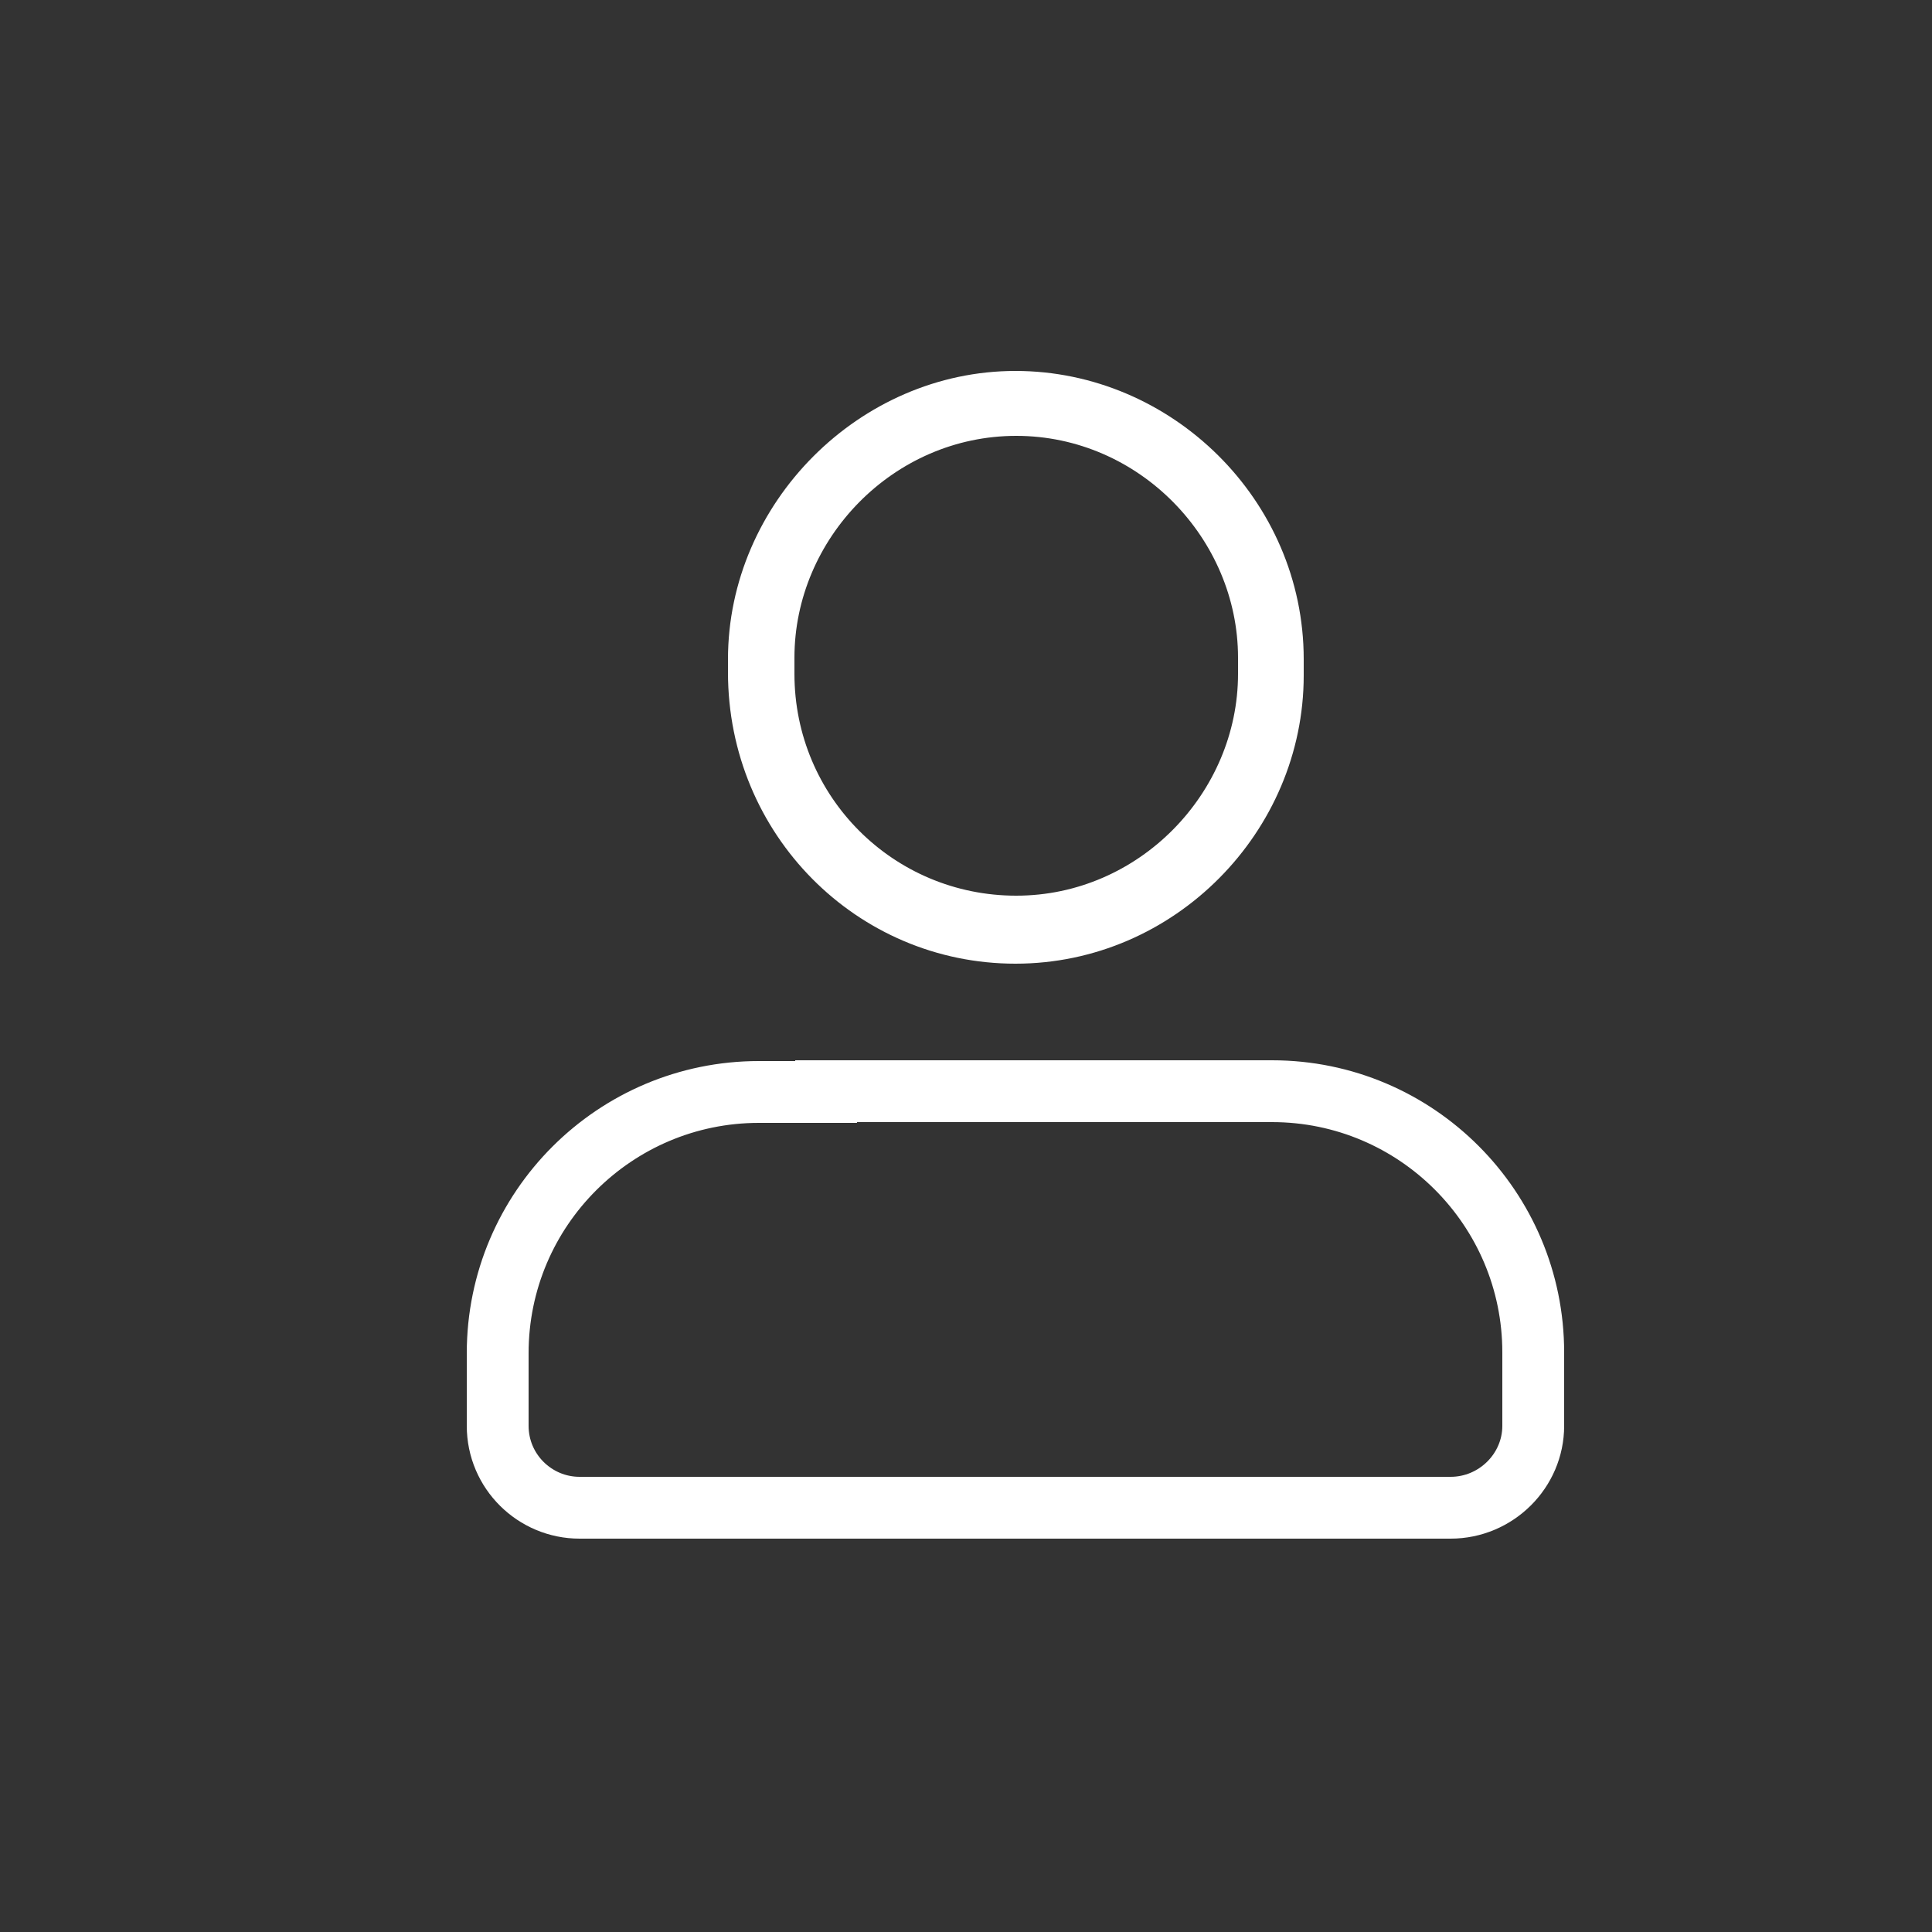
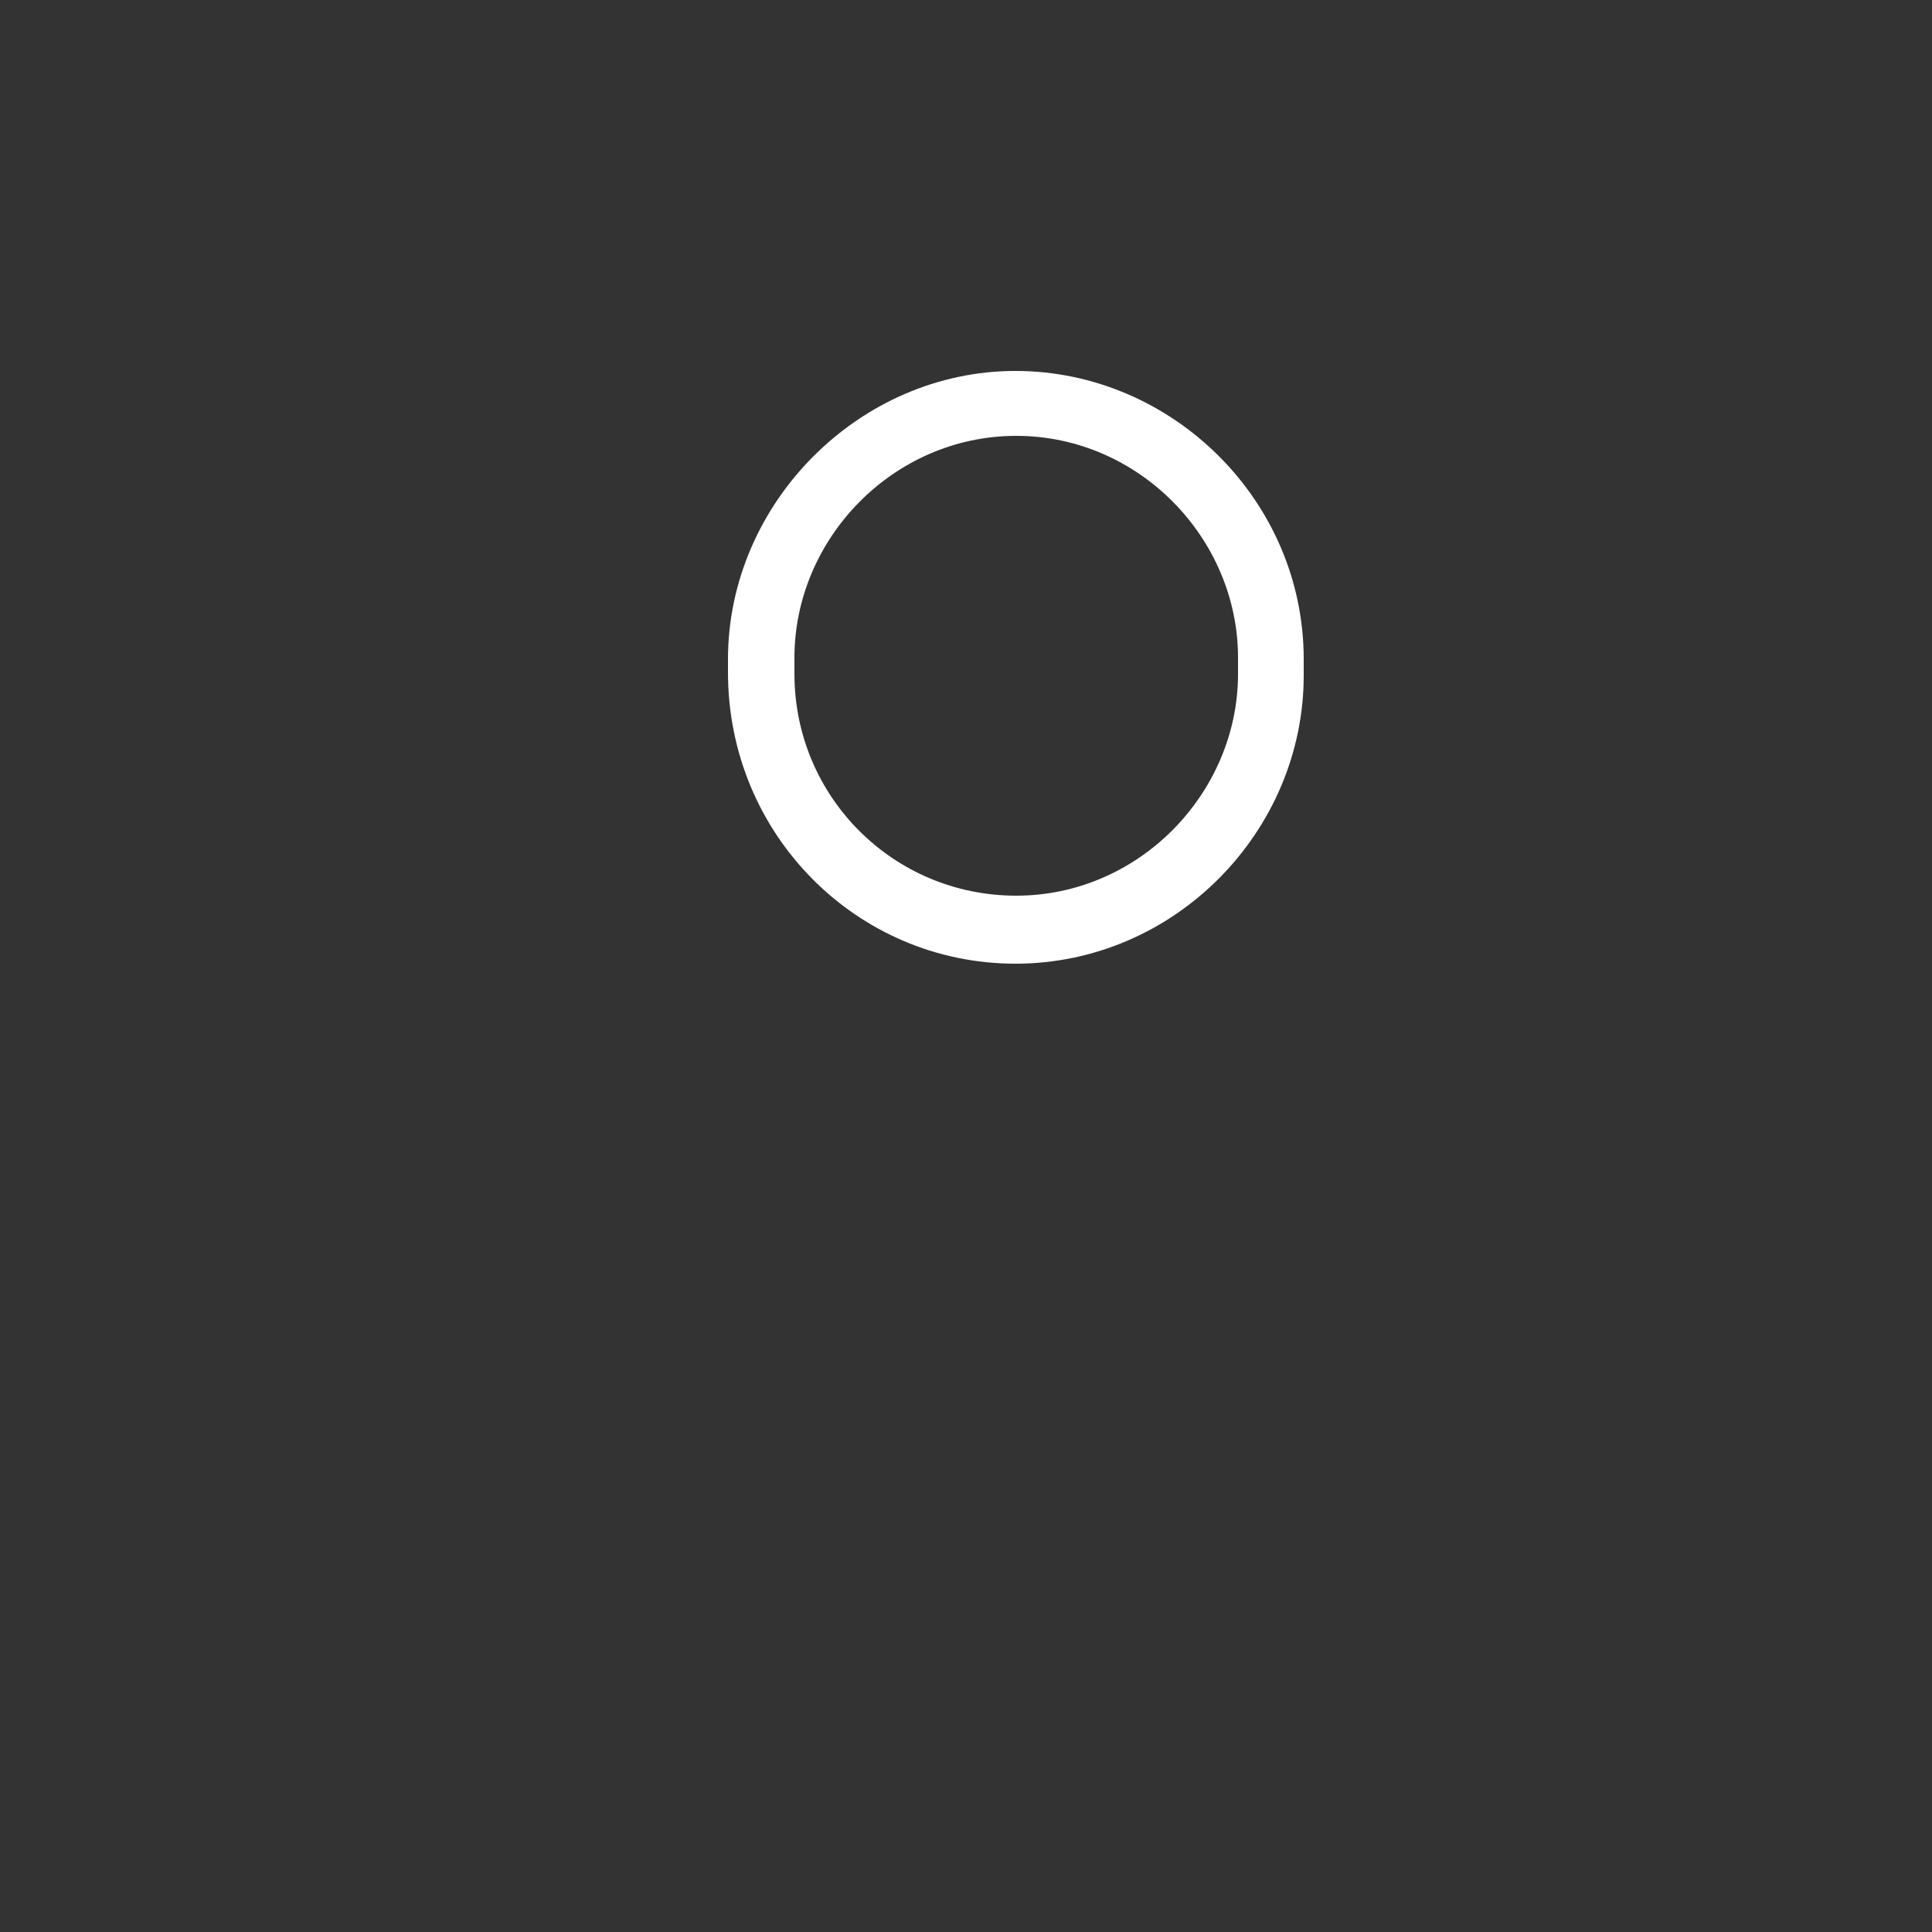
<svg xmlns="http://www.w3.org/2000/svg" version="1.1" x="0px" y="0px" viewBox="0 0 250 250" style="enable-background:new 0 0 250 250;" xml:space="preserve">
  <rect x="0" y="0" width="250" height="250" fill="#333333" stroke="none" />
  <style type="text/css">
	.st0{display:none;}
	.st1{display:inline;}
	.st2{fill:#828181;}
	.st3{fill:#FFFFFF;}
	.st4{fill:none;stroke:#FFFFFF;stroke-width:5;stroke-miterlimit:10;}
	.st5{clip-path:url(#SVGID_2_);fill:#FFFFFF;}
	.st6{clip-path:url(#SVGID_4_);fill:#FFFFFF;}
	.st7{clip-path:url(#SVGID_6_);fill:#FFFFFF;}
	.st8{clip-path:url(#SVGID_8_);fill:#FFFFFF;}
	.st9{fill:#9D9D9D;}
	.st10{clip-path:url(#SVGID_10_);fill:#FFFFFF;}
	.st11{fill:none;stroke:#FFFFFF;stroke-width:10;stroke-miterlimit:10;}
	.st12{fill:none;stroke:#FFFFFF;stroke-width:6;stroke-miterlimit:10;}
	.st13{fill:none;stroke:#FFFFFF;stroke-width:10;stroke-linecap:round;stroke-miterlimit:10;}
	.st14{fill-rule:evenodd;clip-rule:evenodd;fill:#FFFFFF;}
	.st15{fill:none;stroke:#FFFFFF;stroke-width:8;stroke-miterlimit:10;}
	.st16{fill:none;stroke:#FFFFFF;stroke-width:3;stroke-miterlimit:10;}
	.st17{fill:none;stroke:#FFFFFF;stroke-width:4;stroke-miterlimit:10;}
	.st18{fill:none;stroke:#FFFFFF;stroke-width:10;stroke-linecap:round;stroke-linejoin:round;stroke-miterlimit:10;}
	.st19{fill:none;stroke:#FFFFFF;stroke-width:8;stroke-linecap:round;stroke-linejoin:round;stroke-miterlimit:10;}
	.st20{fill:#FFFFFF;stroke:#FFFFFF;stroke-width:2;stroke-miterlimit:10;}
</style>
  <g id="Layer_5" class="st0">
    <g class="st1">
      <rect x="-2572.8" y="-810.7" class="st2" width="7162.4" height="4219.8" />
    </g>
  </g>
  <g id="Layer_4">
</g>
  <g id="Layer_1">
    <g>
      <path class="st3" d="M131.4,124.7c20.6,0,37.3-17.1,37.3-37.3v-2.1c0-20.6-17.1-37.3-37.3-37.3S94.2,65.1,94.2,85.3V87    C94.2,108,110.9,124.7,131.4,124.7z M102.8,85.1c0-15.4,12.8-28.7,28.7-28.7s28.7,13.3,28.7,28.7v2.1c0,15.4-12.8,28.7-28.7,28.7    s-28.7-12.8-28.7-28.7V85.1z" />
    </g>
  </g>
  <g id="Isolation_Mode">
-     <path class="st15" d="M106.9,141.3L106.9,141.3h-8.7c-18.6,0-33.8,15.1-33.8,33.8v9.4c0,5.9,4.8,10.6,10.6,10.6h112.7   c5.9,0,10.7-4.8,10.7-10.6V175c0-18.6-15.1-33.8-33.8-33.8h-8.8H106.9z M106.9,141.3" />
-   </g>
+     </g>
  <g id="Capa_1">
</g>
</svg>